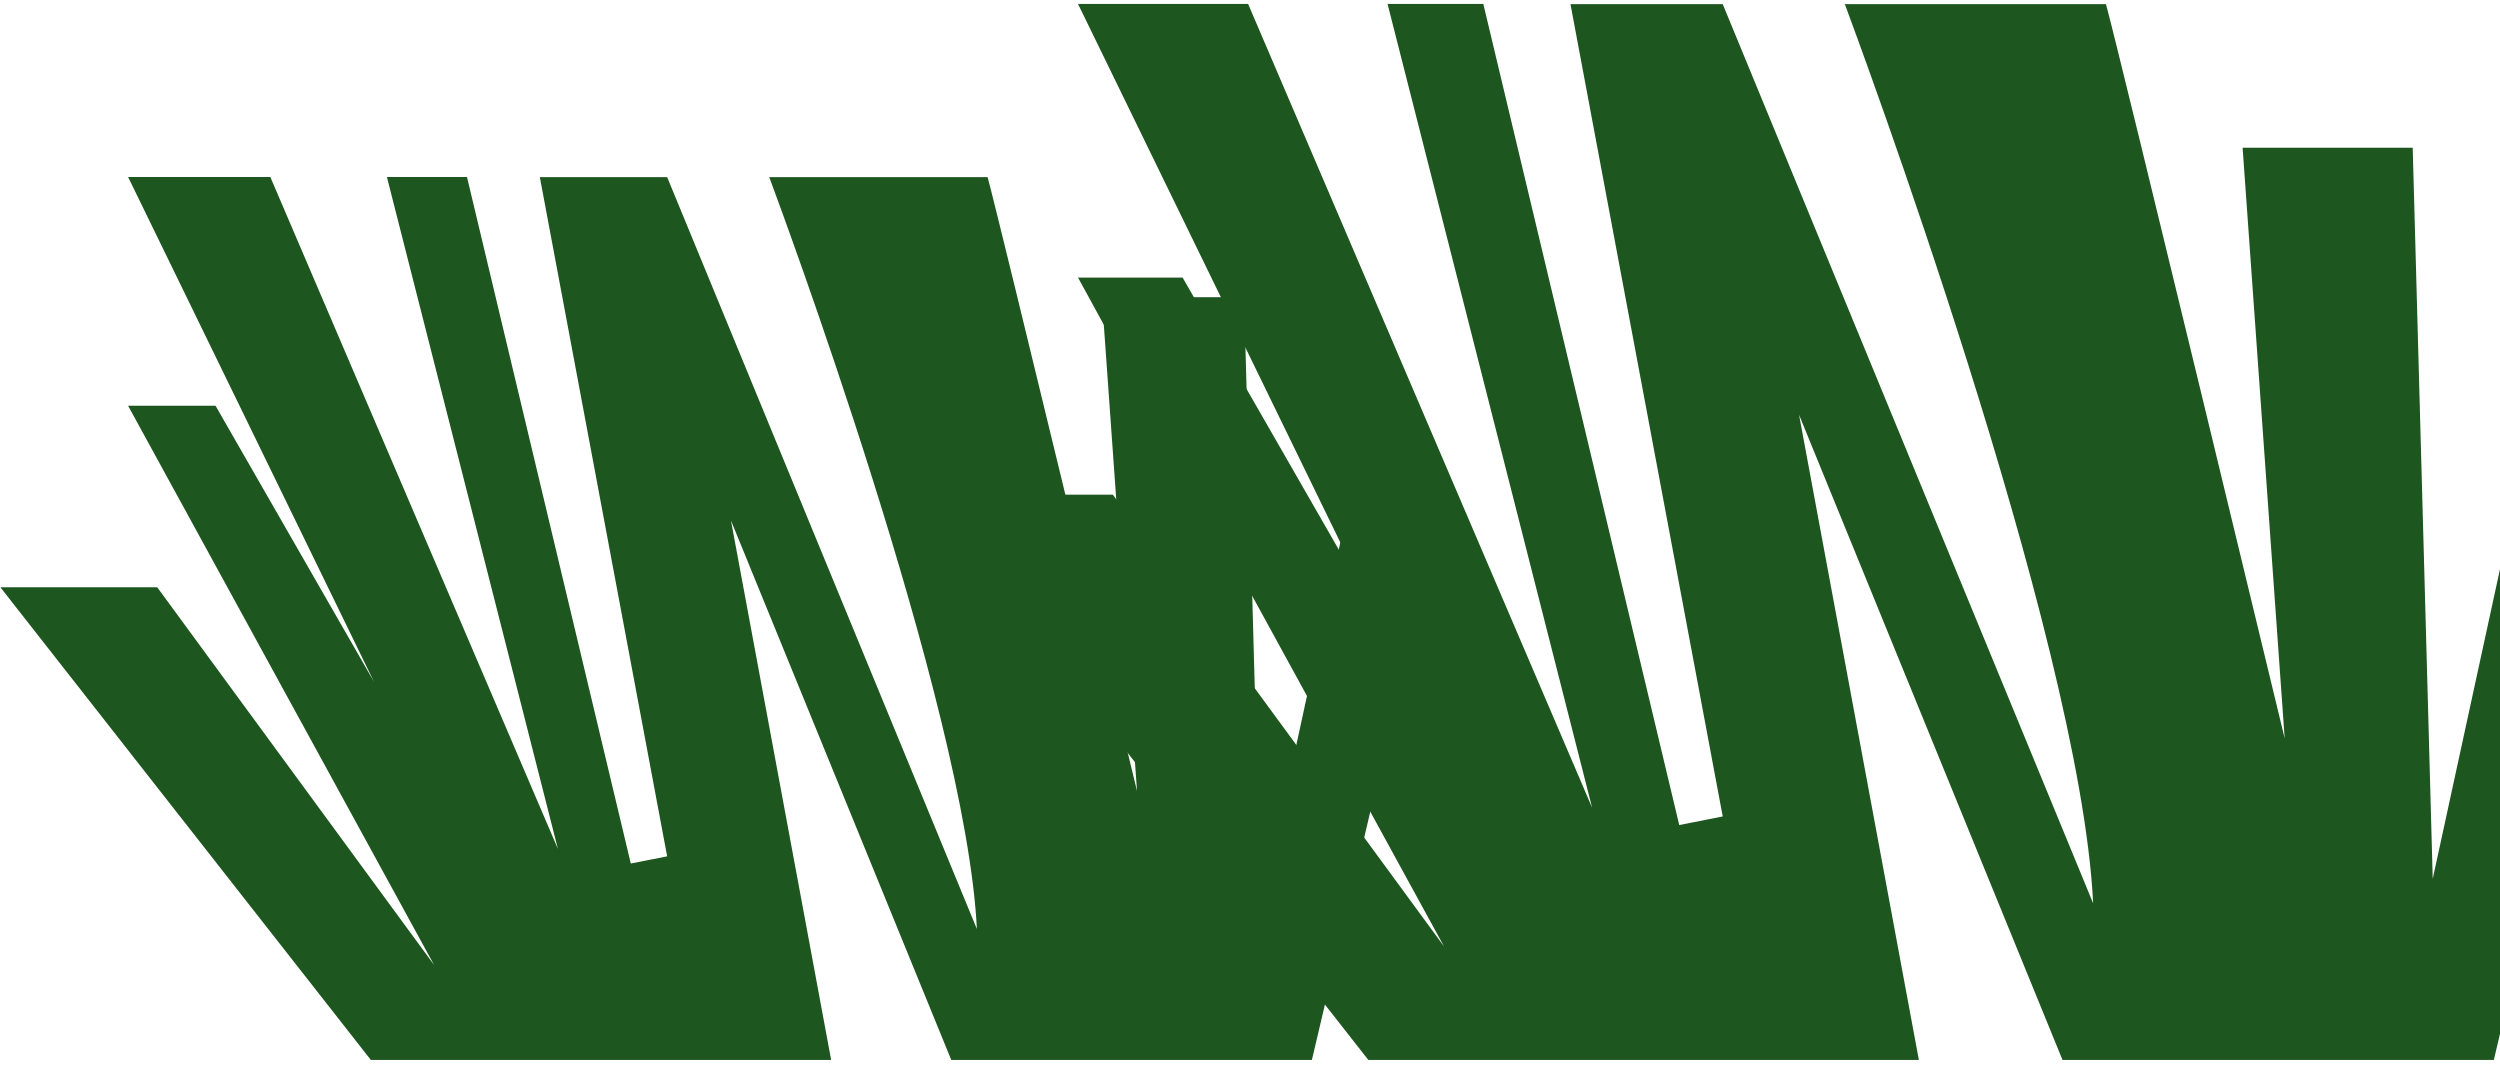
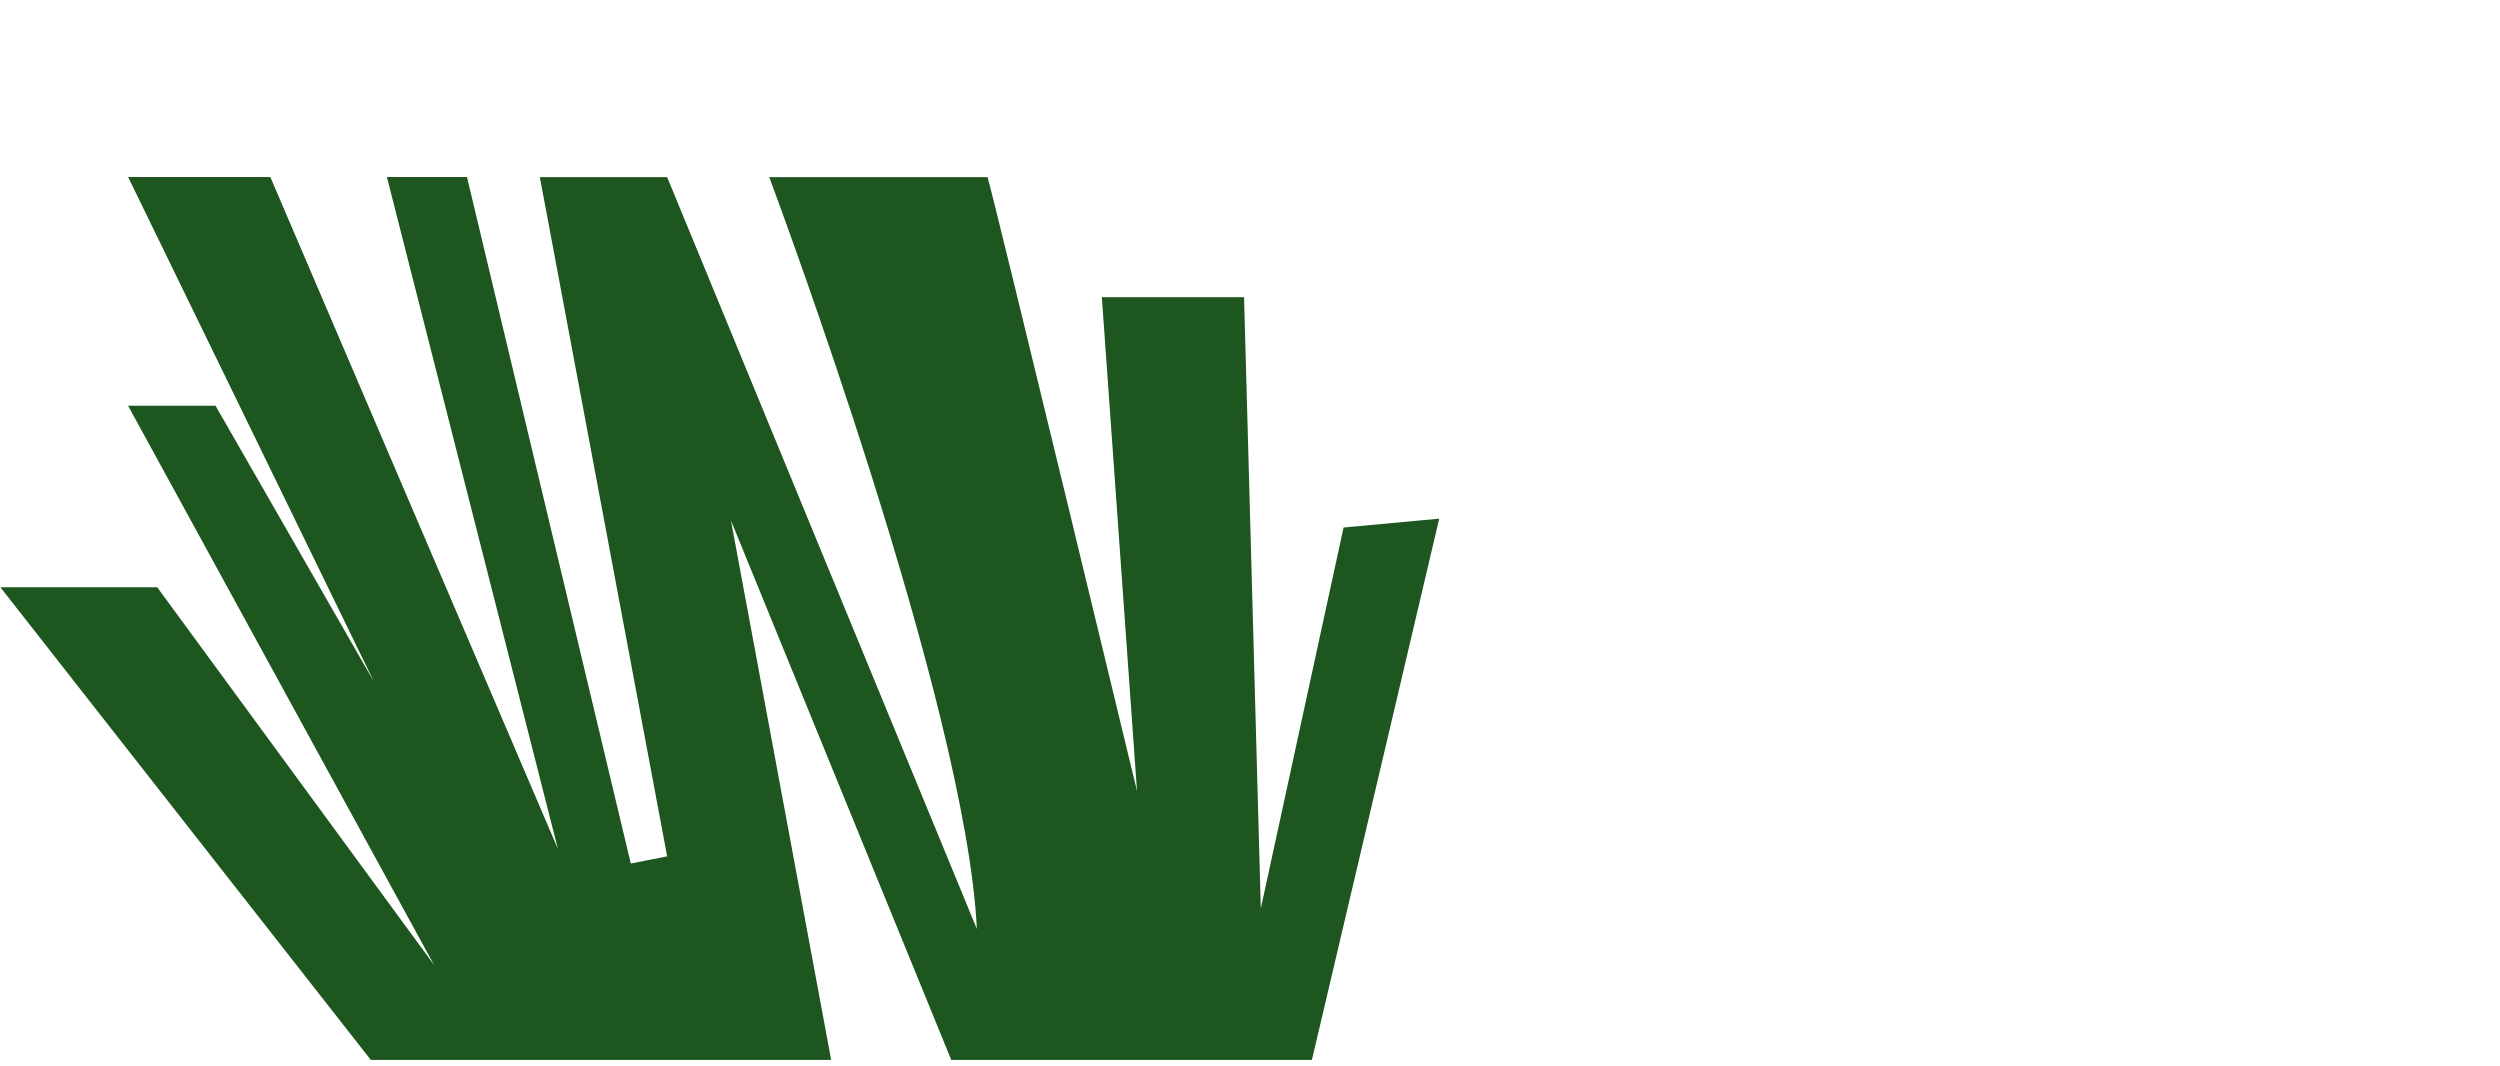
<svg xmlns="http://www.w3.org/2000/svg" width="272" height="116" viewBox="0 0 272 116" fill="none">
-   <path d="M100.724 53.888L148.873 115.321H208.772L195.737 45.13L224.4 115.321H271.33L287.895 44.891L275.449 46.043L264.681 95.611L262.502 16.076H243.996L248.573 80.334C248.573 80.334 230.569 5.667 229.13 0.451H200.685C200.685 0.451 200.685 0.473 200.751 0.538C201.753 3.255 226.319 69.121 227.735 98.284L187.433 0.451H170.867L187.433 88.831L182.702 89.765L161.385 0.43H150.966L173.221 87.875L135.795 0.43H117.289L149.288 66.122L128.668 30.201H117.289L157.113 102.978L121.082 53.822H100.724V53.888Z" fill="#1D561F" />
  <path d="M0.085 63.952L40.345 115.319H90.428L79.529 56.63L103.496 115.319H142.735L156.586 56.43L146.18 57.393L137.176 98.839L135.354 32.336H119.88L123.708 86.065C123.708 86.065 108.654 23.633 107.451 19.272H83.666C83.666 19.272 83.667 19.29 83.721 19.345C84.56 21.616 105.1 76.689 106.284 101.074L72.586 19.272H58.734L72.586 93.17L68.631 93.951L50.806 19.254H42.094L60.703 92.37L29.41 19.254H13.936L40.691 74.182L23.45 44.147H13.936L47.234 104.998L17.107 63.898H0.085V63.952Z" fill="#1D561F" />
</svg>